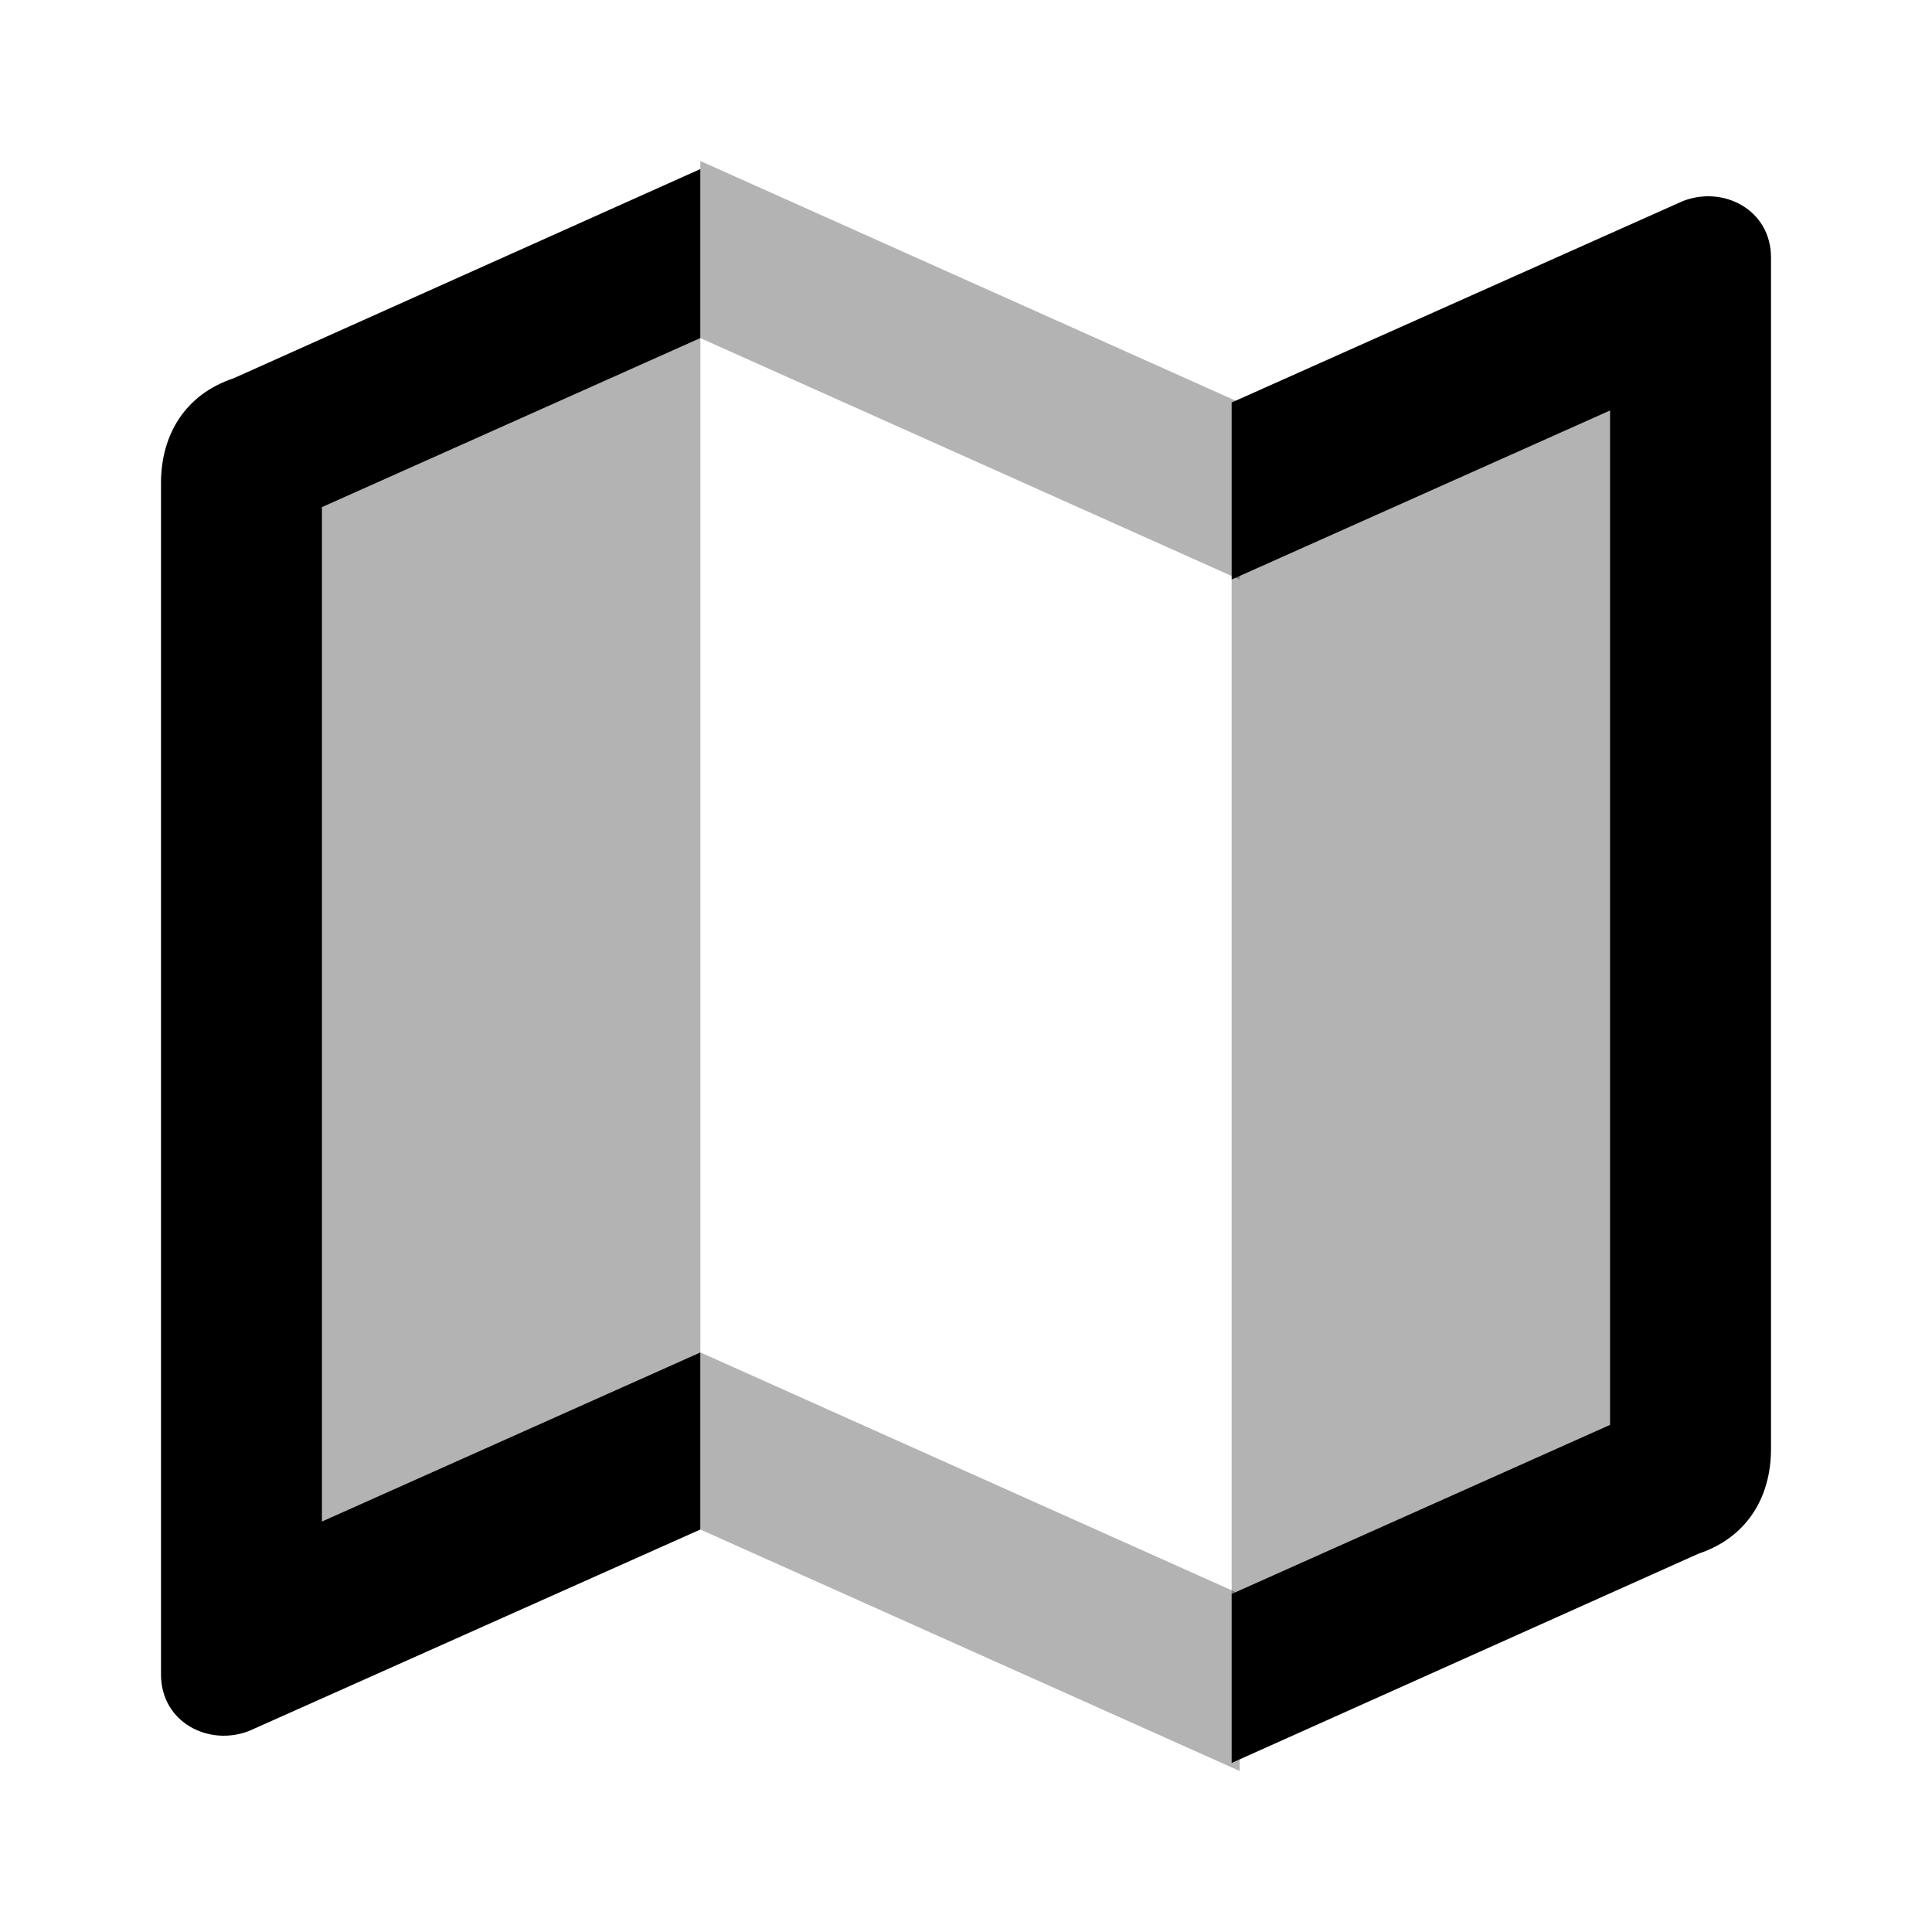
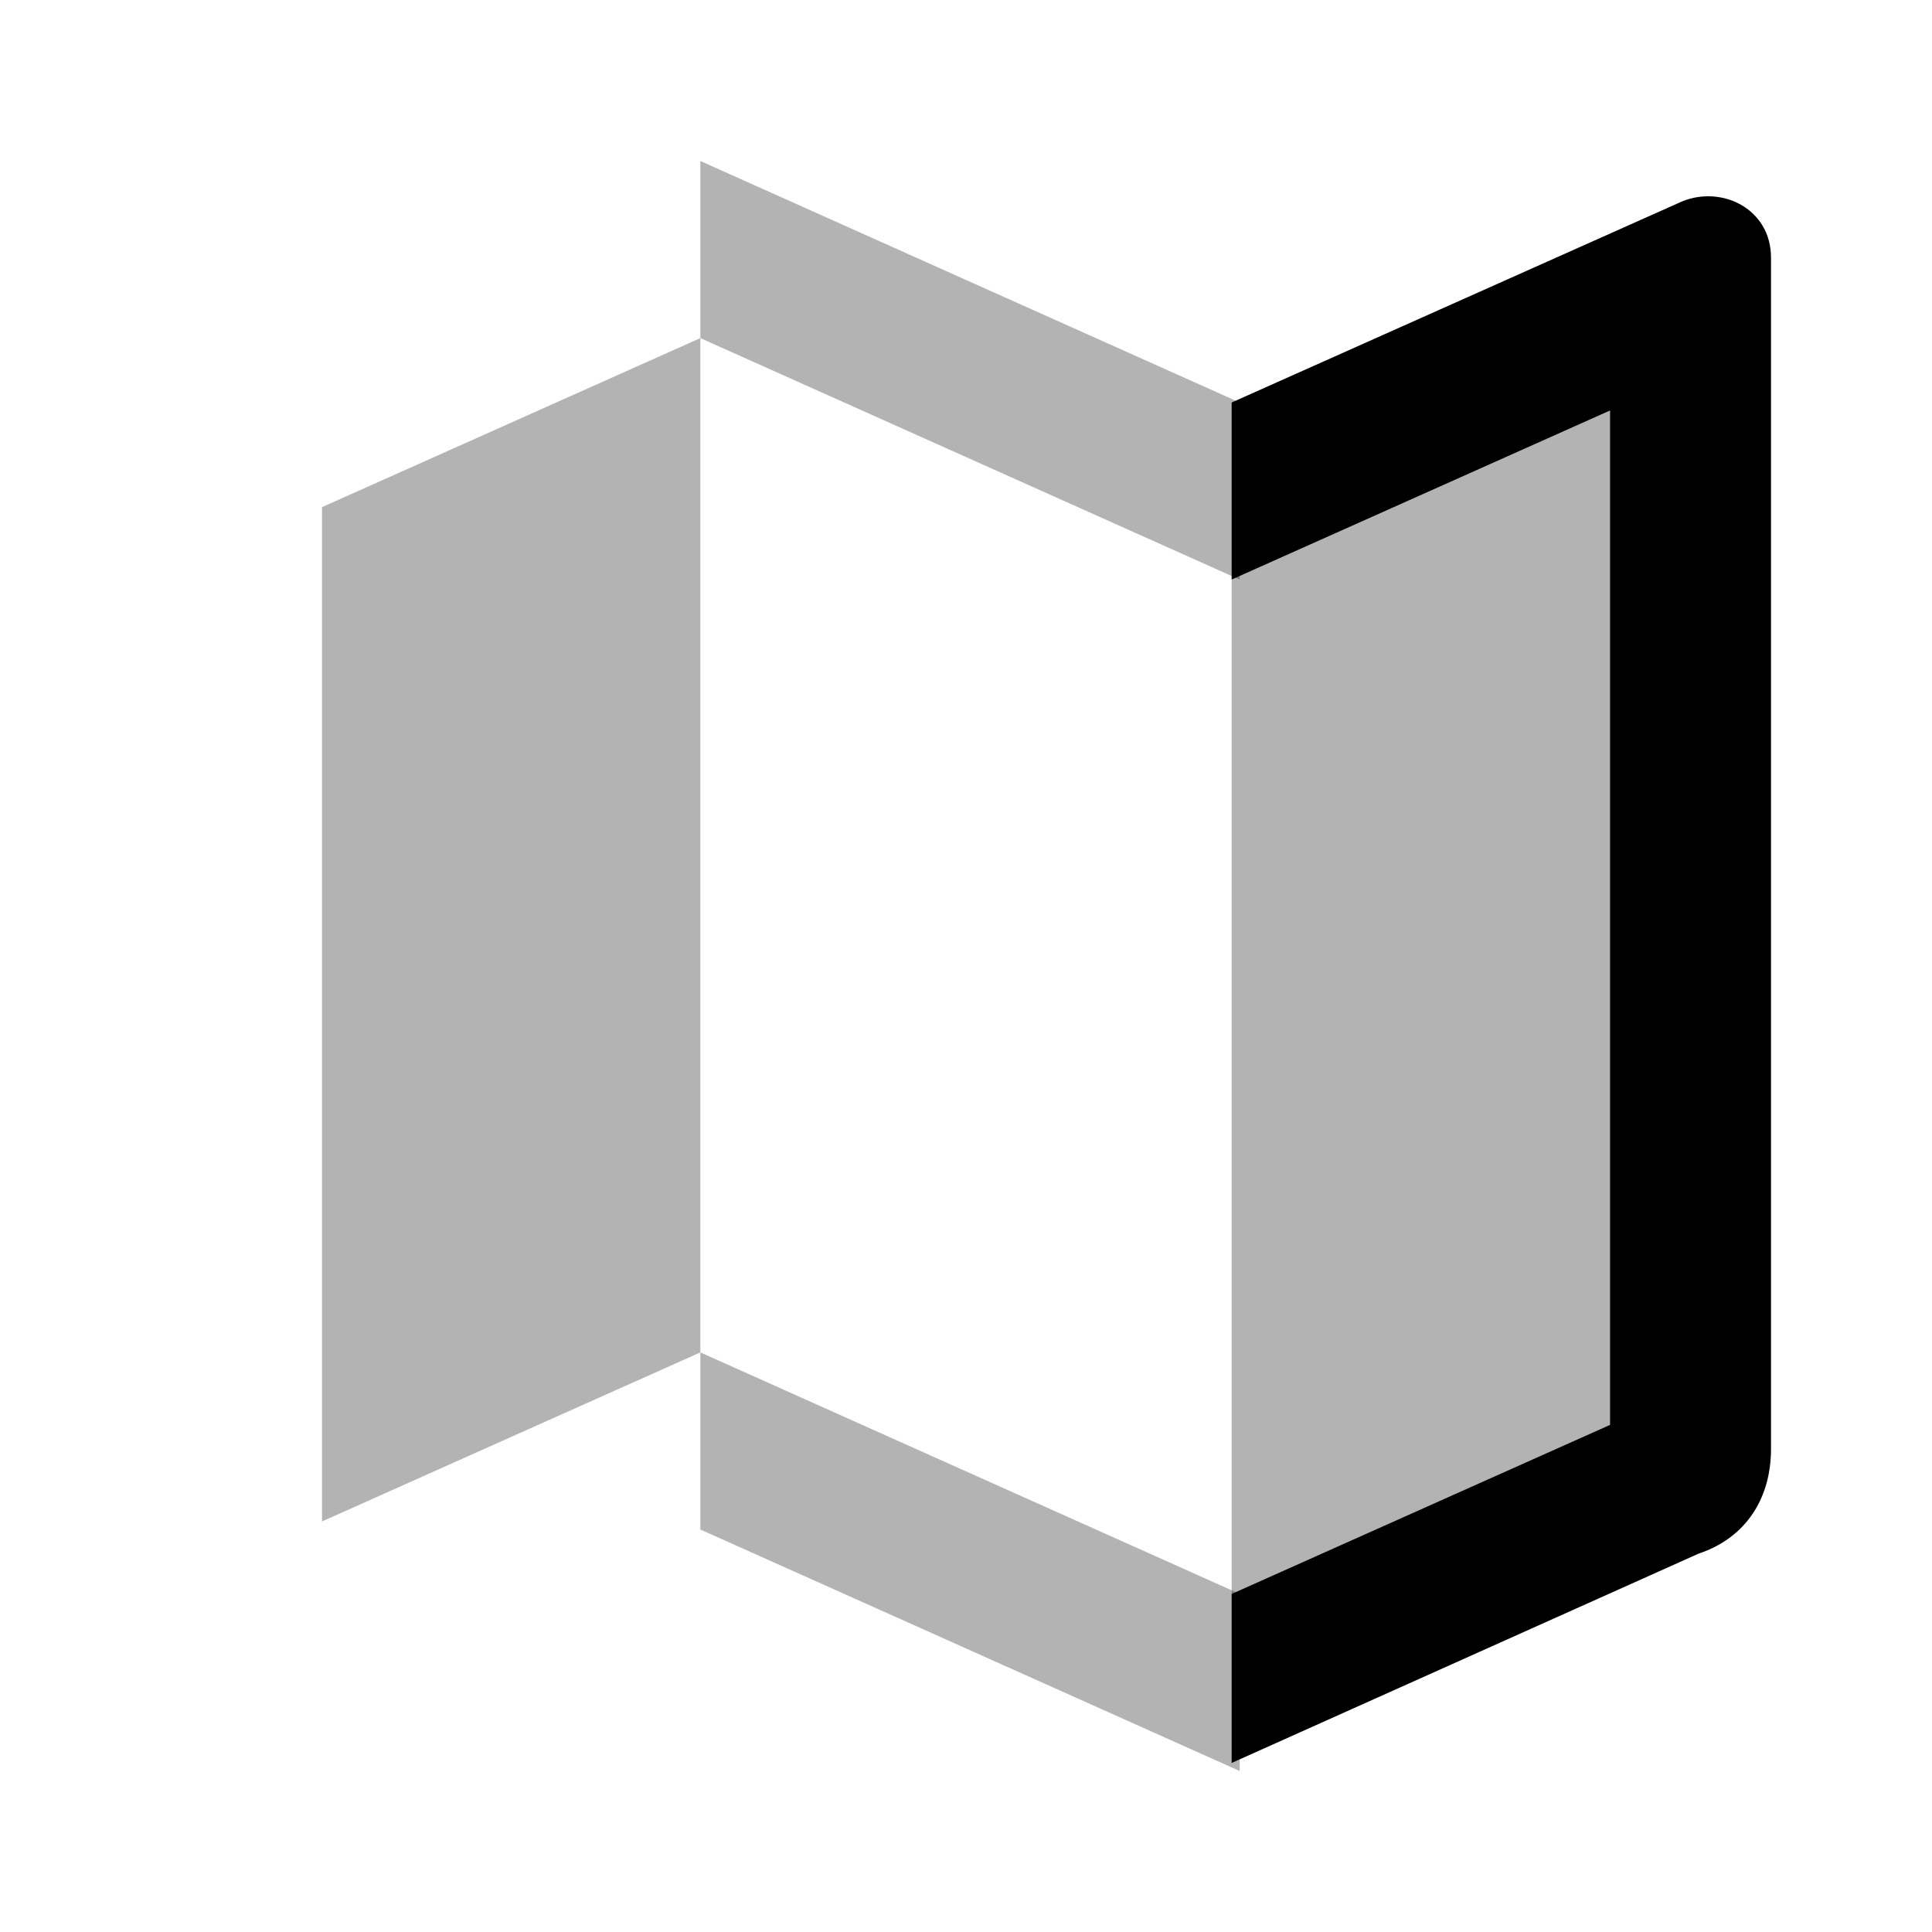
<svg xmlns="http://www.w3.org/2000/svg" width="24" height="24" viewBox="0 0 24 24" fill="none">
-   <path d="M8.7 4.2L4 6.3V18.9L8.7 16.8V19L3.1 21.5C2.6 21.7 2 21.4 2 20.8V6C2 5.4 2.3 4.9 2.9 4.7L8.7 2.1V4.2Z" fill="black" />
  <path d="M15.3 19.8L20 17.7V5.1L15.3 7.2V5L20.9 2.5C21.4 2.3 22 2.6 22 3.2V18C22 18.6 21.7 19.1 21.1 19.3L15.3 21.9V19.8Z" fill="black" />
  <path opacity="0.3" d="M15.3 7.2L20 5.1V17.7L15.3 19.8V7.2Z" fill="black" />
  <path opacity="0.3" d="M8.7 4.2V2L15.4 5V7.2L8.7 4.2ZM8.7 16.8V19L15.4 22V19.8L8.7 16.8Z" fill="black" />
  <path opacity="0.3" d="M8.7 16.8L4 18.9V6.3L8.7 4.2V16.8Z" fill="black" />
</svg>